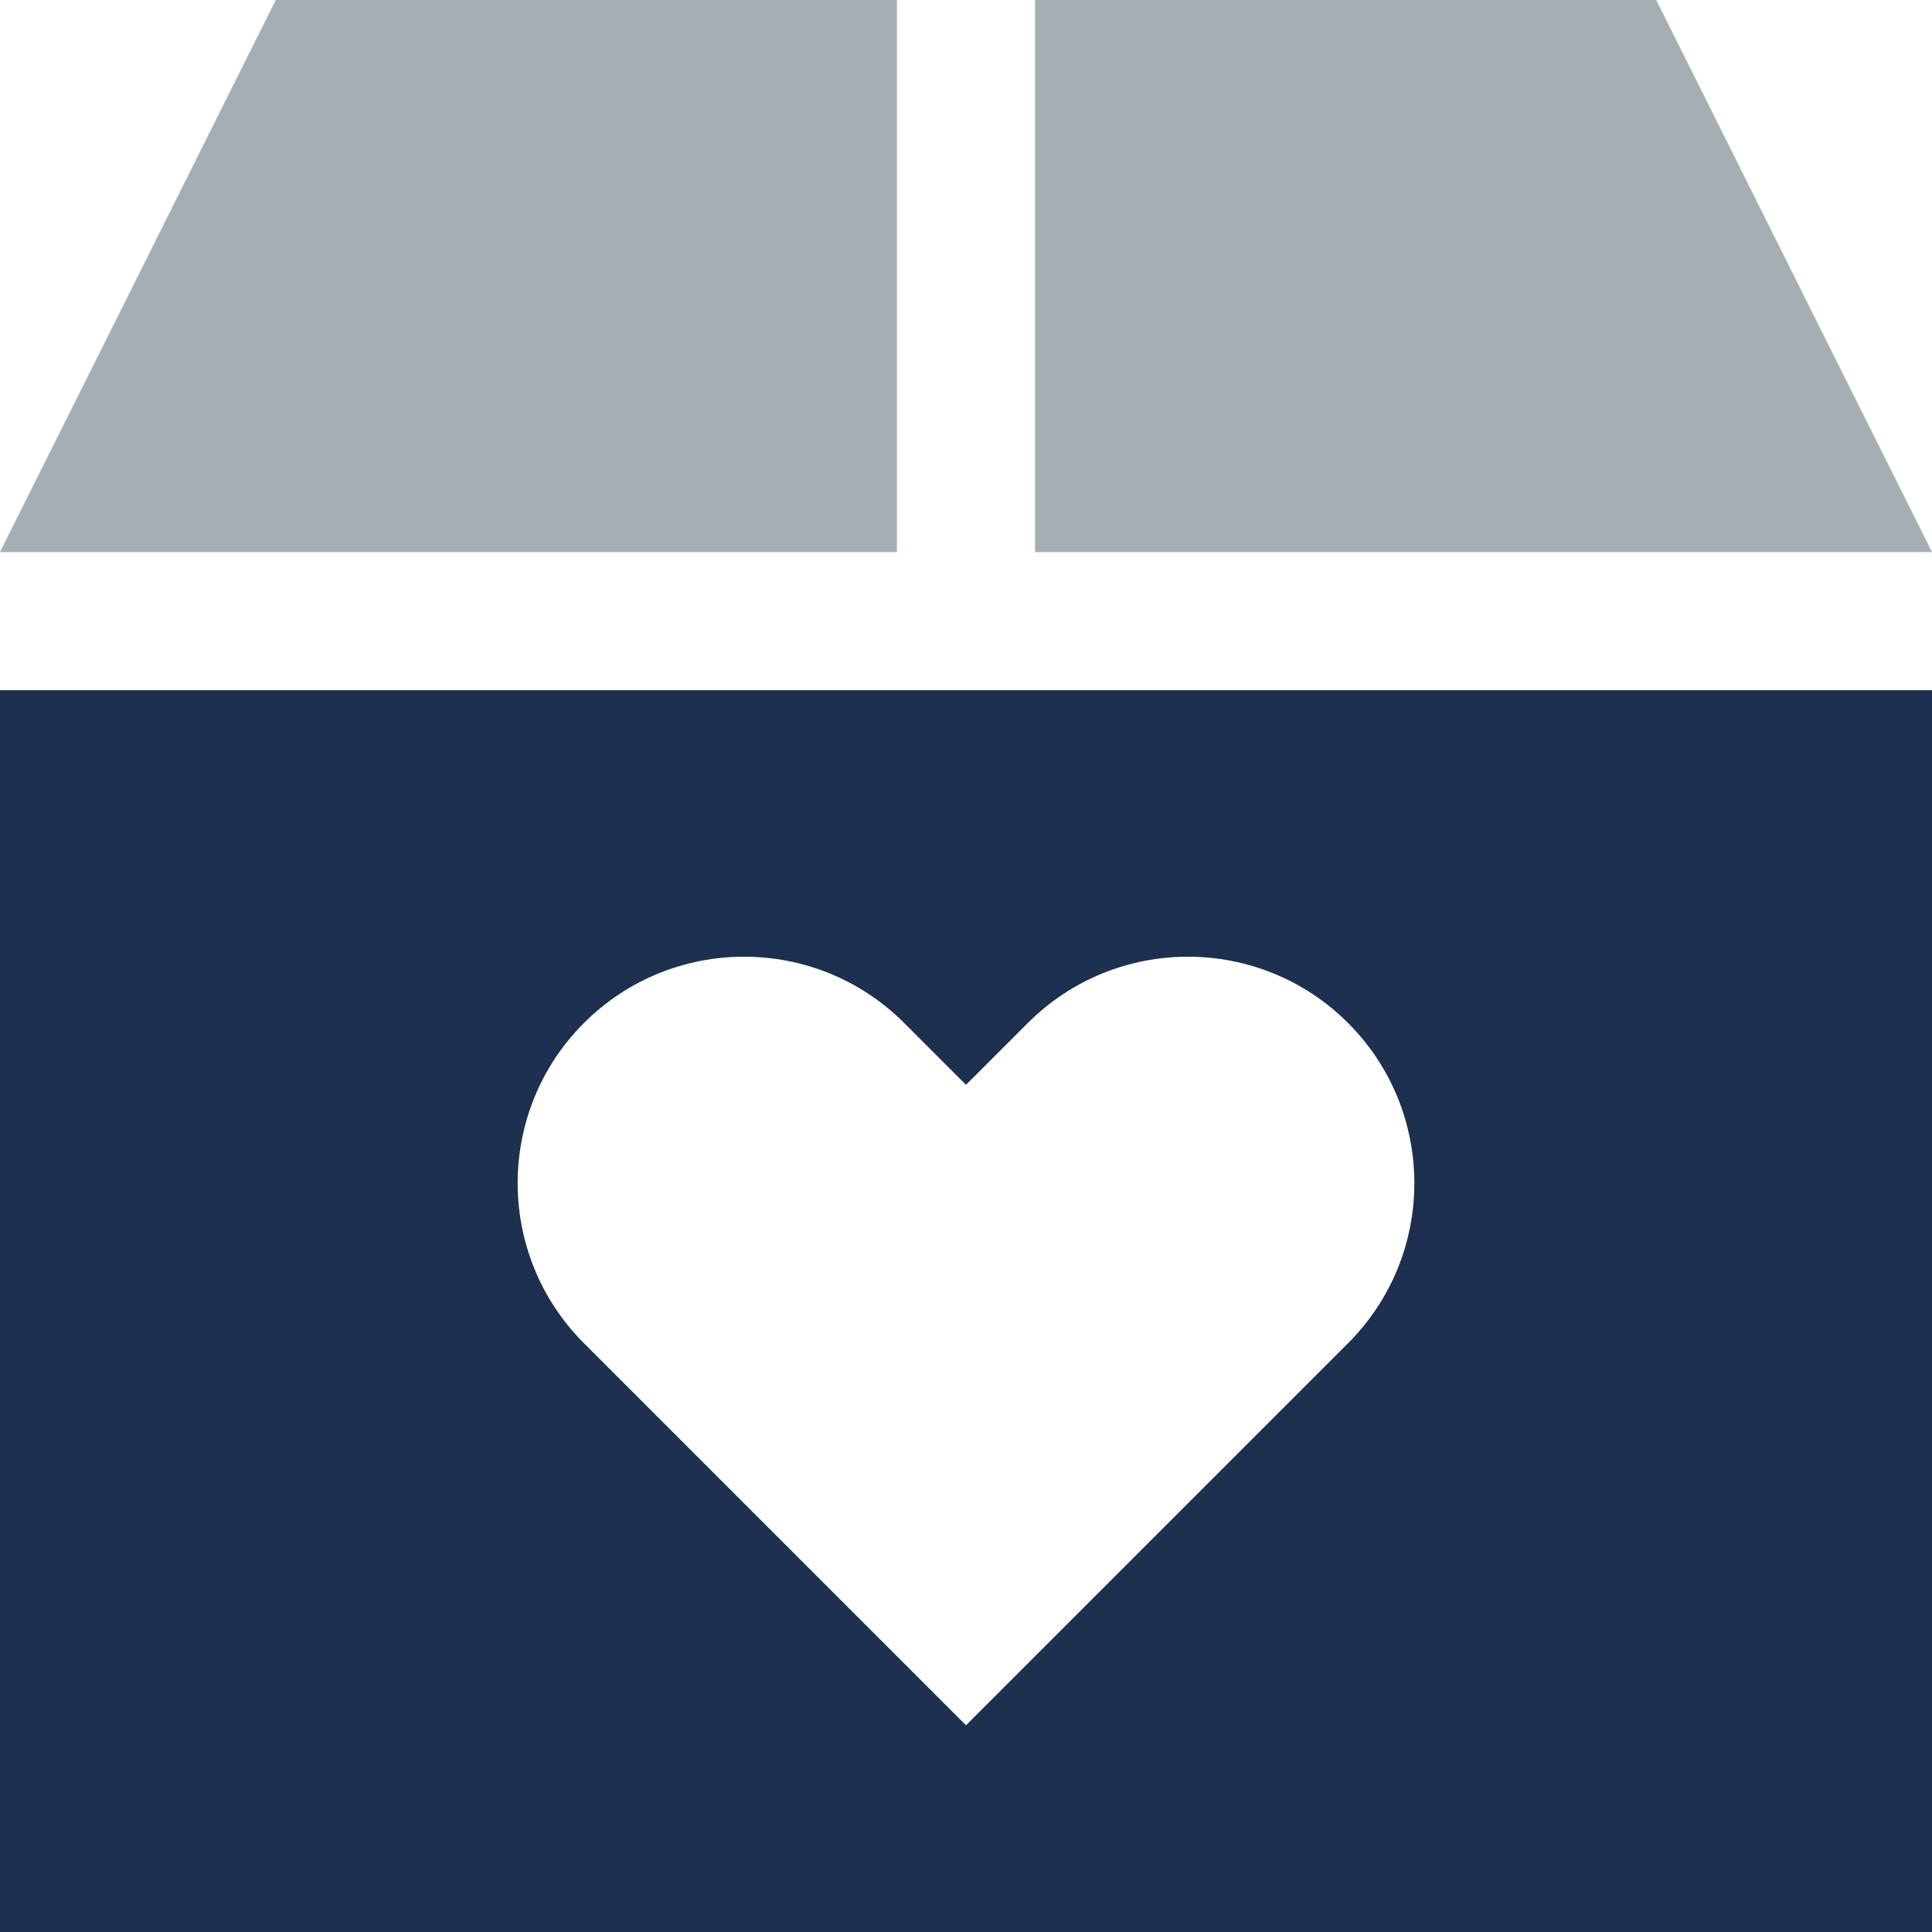
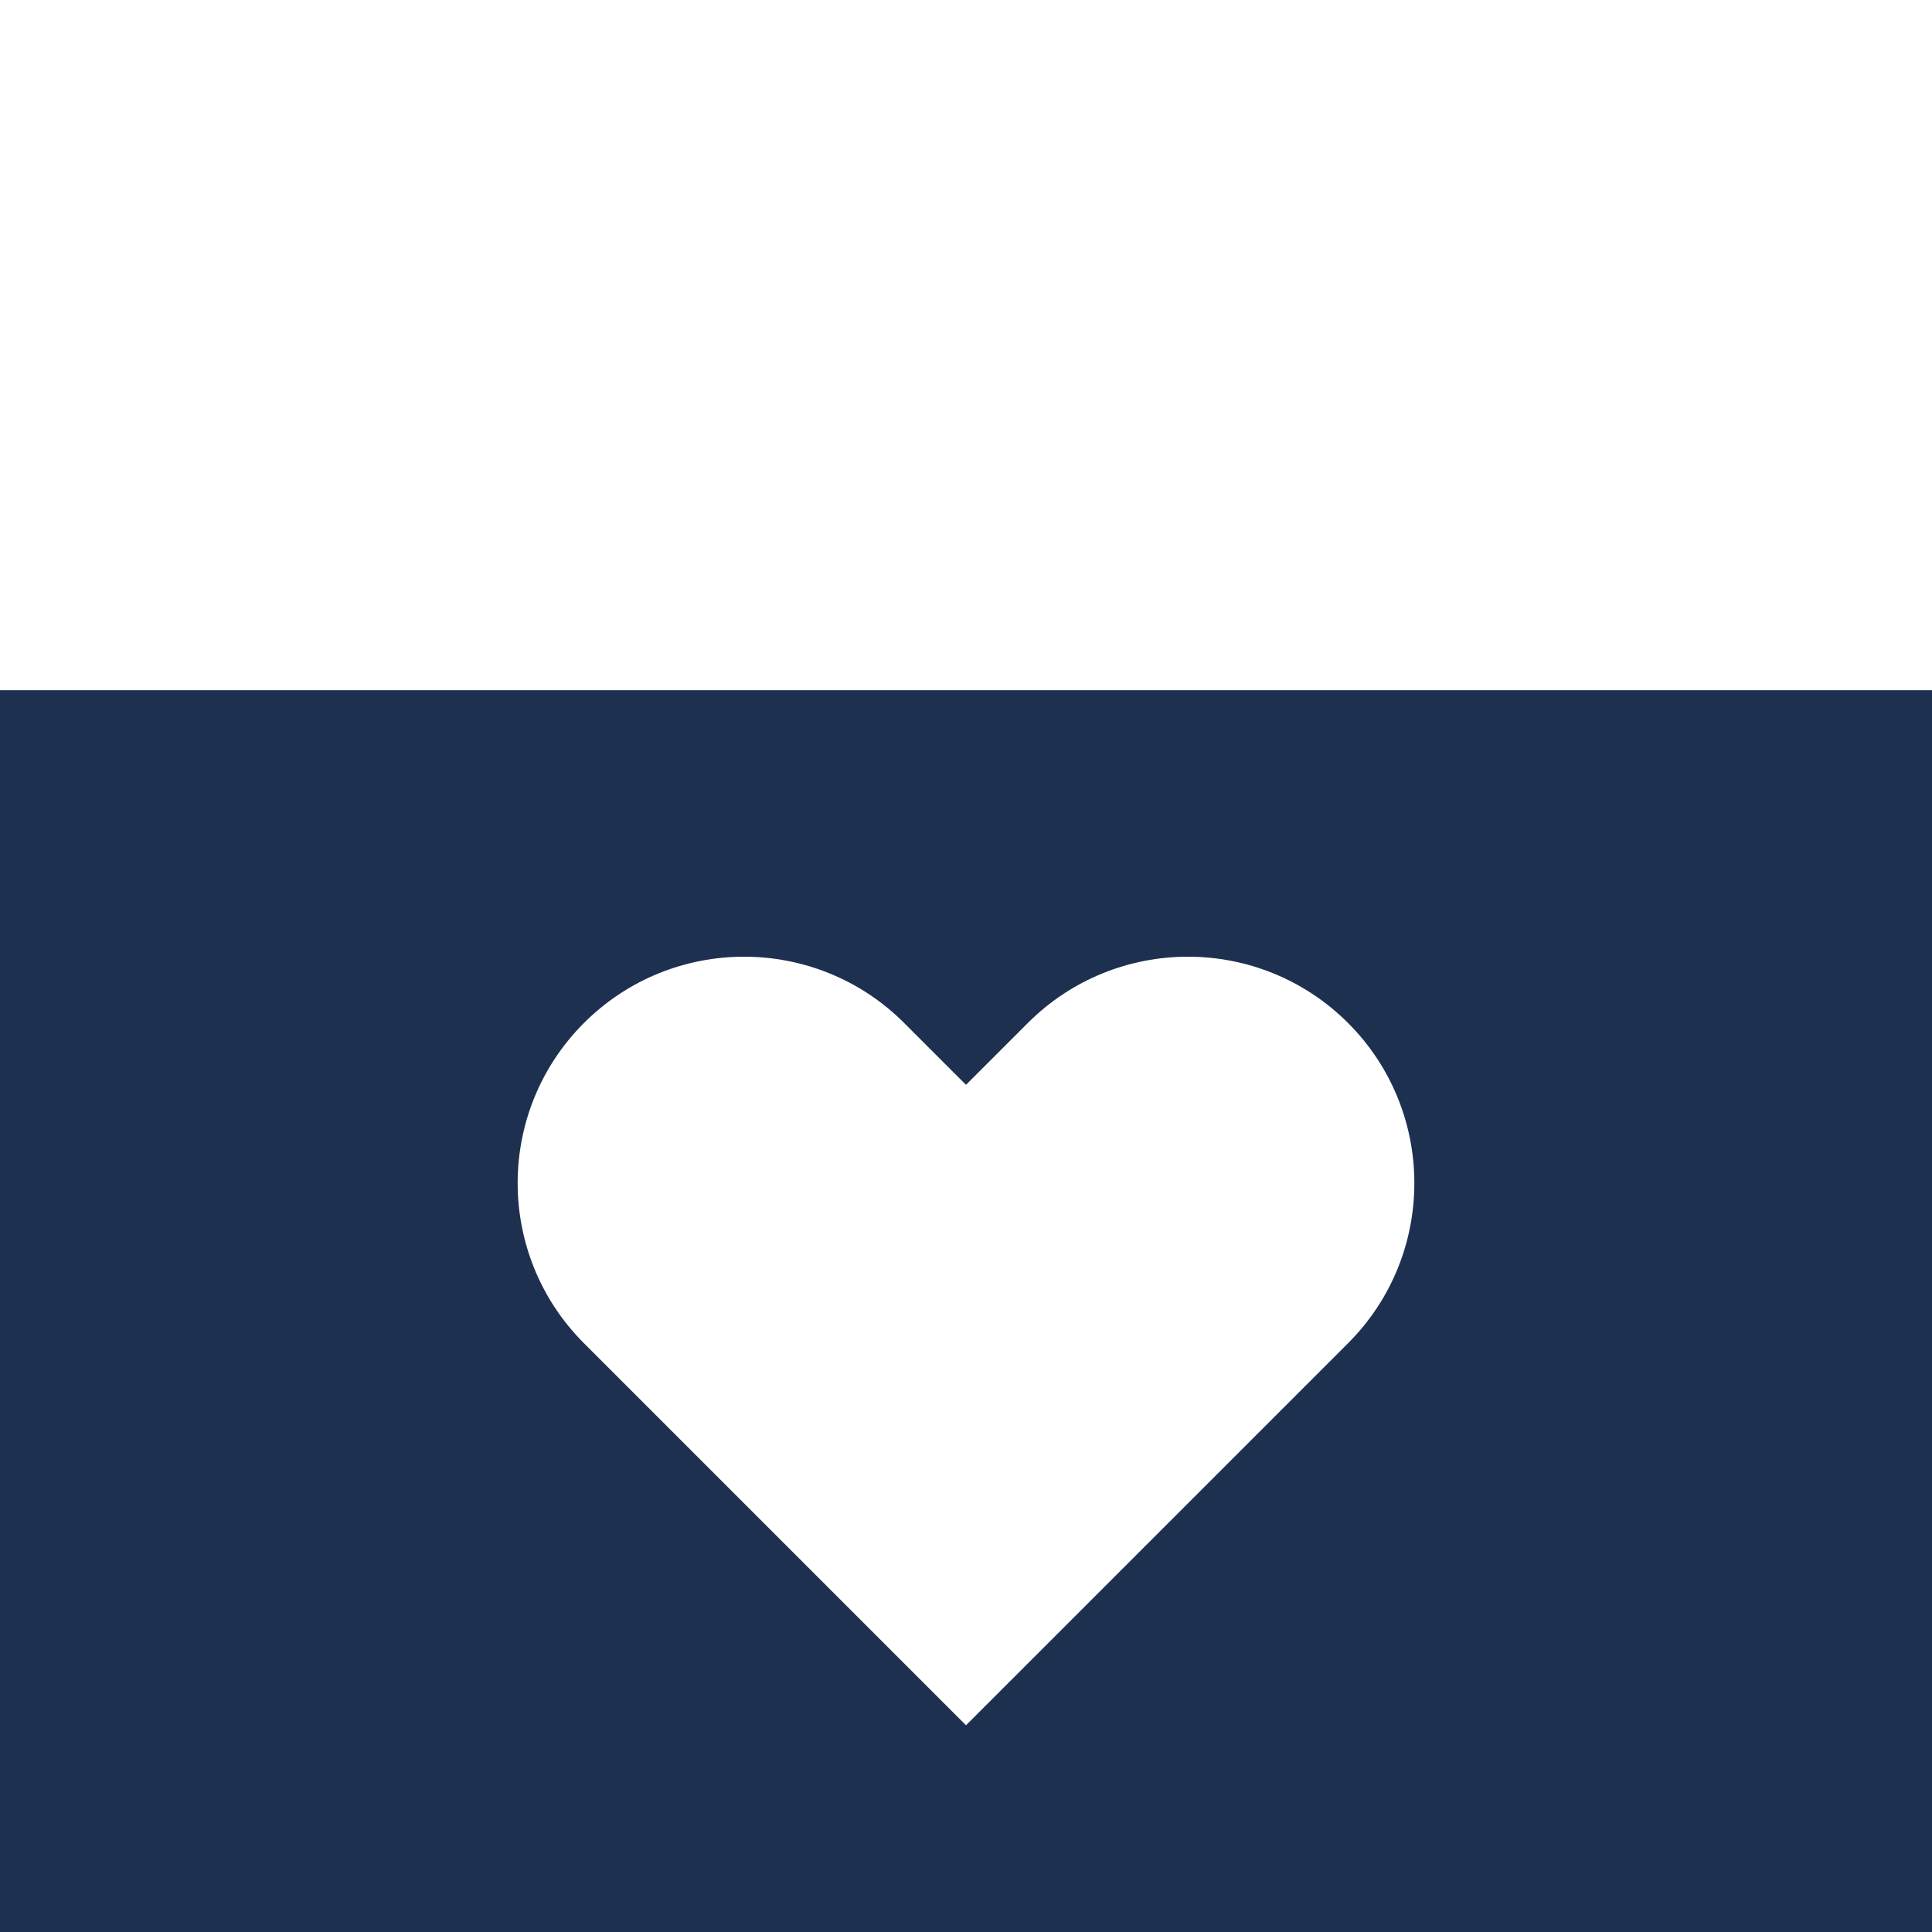
<svg xmlns="http://www.w3.org/2000/svg" id="_レイヤー_2" data-name="レイヤー 2" width="40" height="40" viewBox="0 0 40 40">
  <g id="Contents">
    <g>
-       <polygon points="18.57 0 18.57 11.43 0 11.43 5.71 0 18.57 0" style="fill: #1e3743; opacity: .4;" />
-       <polygon points="21.43 0 34.29 0 40 11.43 21.43 11.43 21.43 0" style="fill: #1e3743; opacity: .4;" />
-       <path d="M0,14.29v25.71H40V14.29H0Zm27.91,13.52l-7.91,7.91-7.91-7.91c-1.83-1.83-1.83-4.8,0-6.63s4.8-1.83,6.63,0l1.28,1.28,1.28-1.28c1.83-1.83,4.8-1.83,6.63,0s1.83,4.8,0,6.63Z" style="fill: #1e3050;" />
+       <path d="M0,14.29v25.71H40V14.29H0Zm27.91,13.52l-7.91,7.91-7.91-7.91c-1.83-1.83-1.83-4.8,0-6.63s4.8-1.83,6.63,0l1.28,1.28,1.28-1.28c1.83-1.83,4.8-1.83,6.63,0s1.83,4.8,0,6.63" style="fill: #1e3050;" />
    </g>
  </g>
</svg>